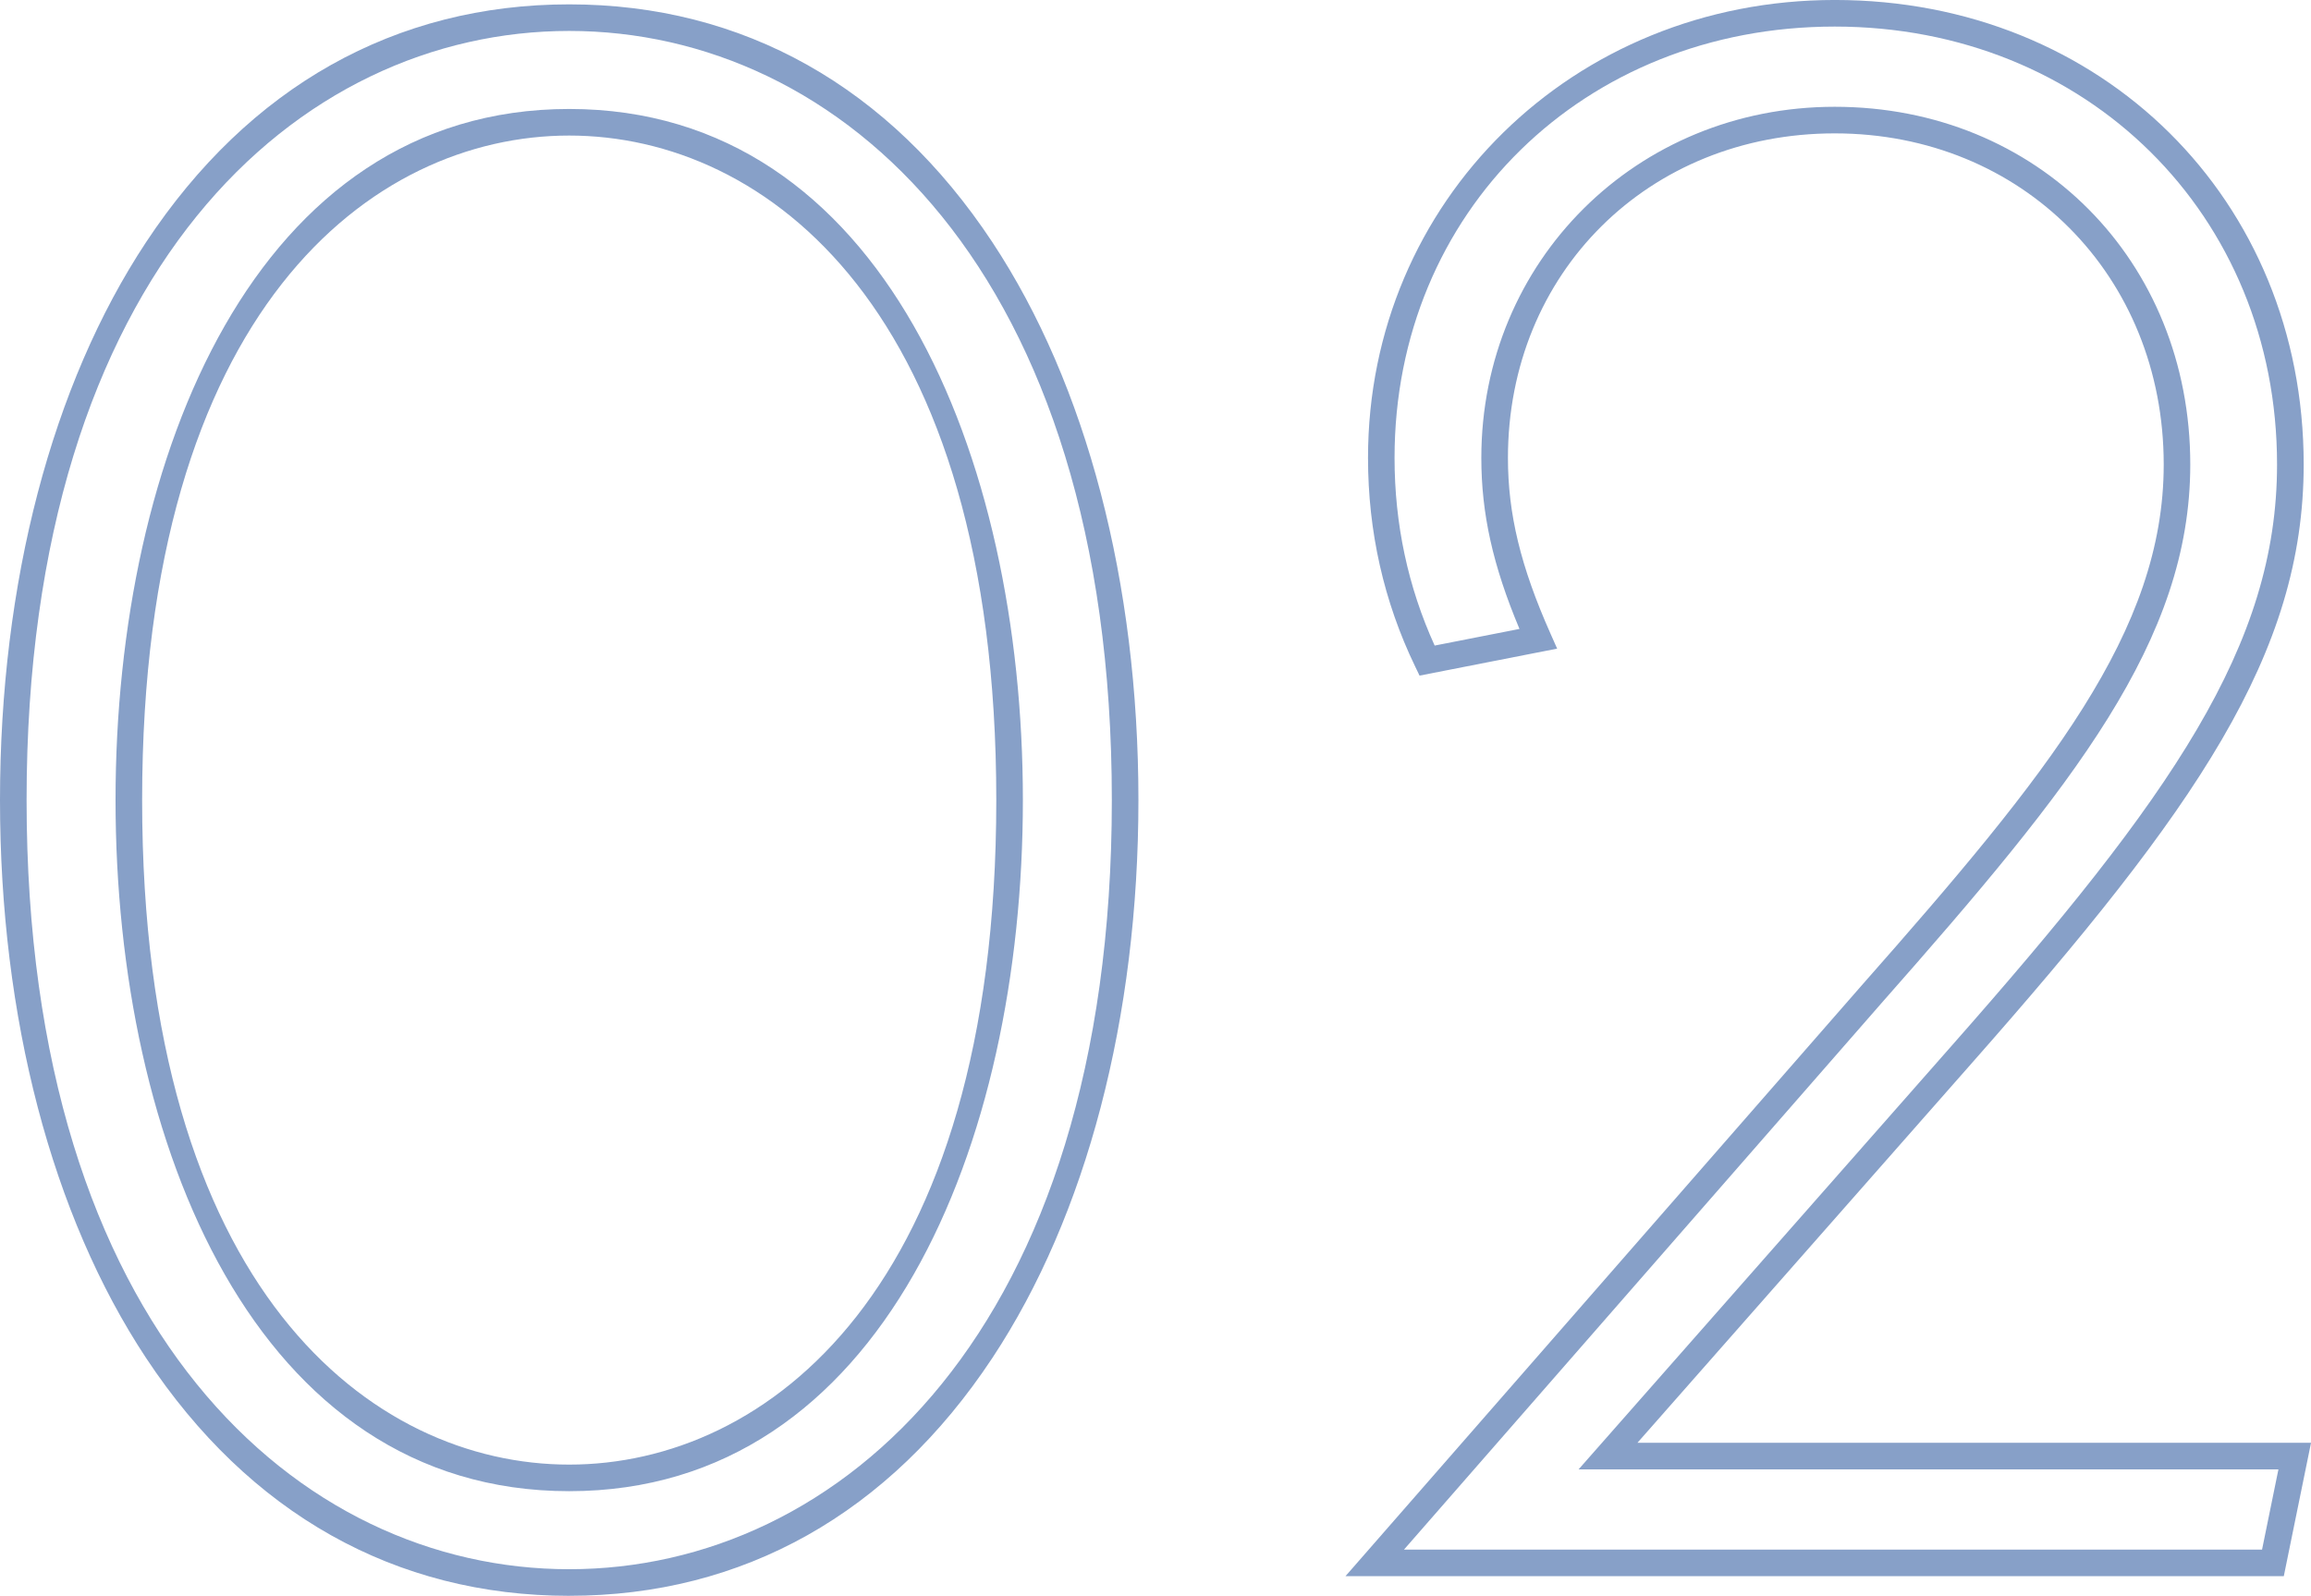
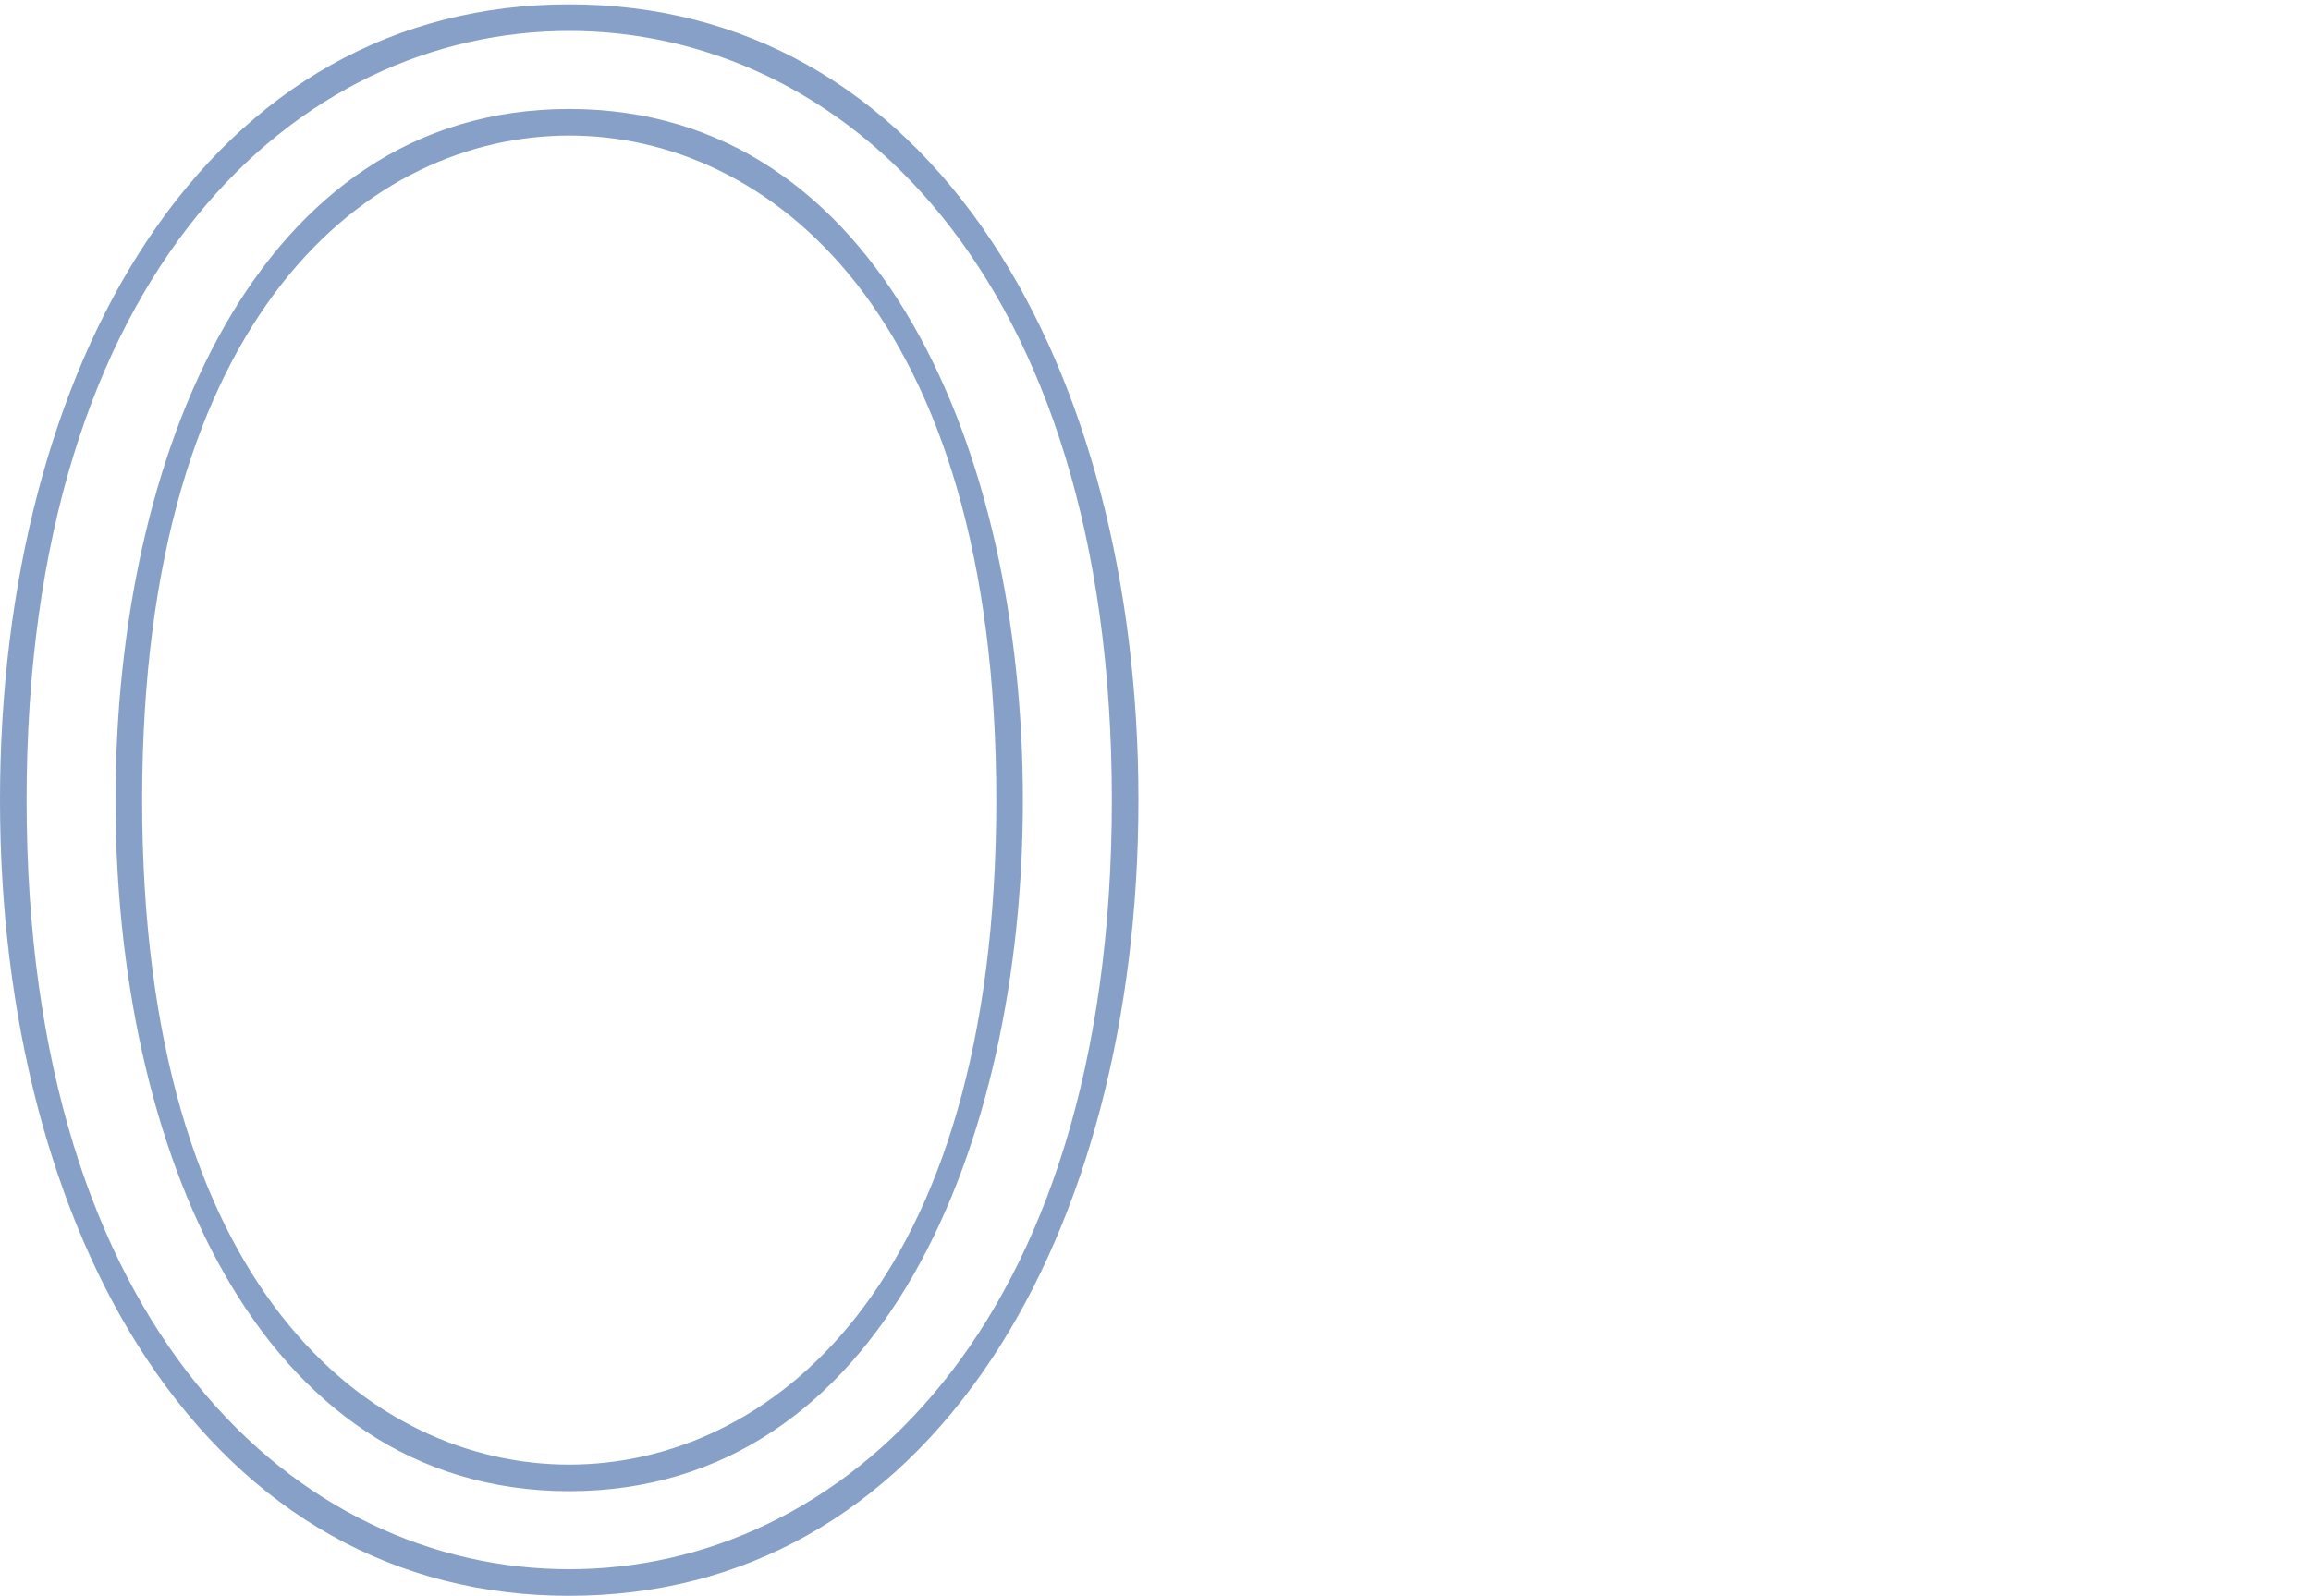
<svg xmlns="http://www.w3.org/2000/svg" id="_レイヤー_2" data-name="レイヤー 2" width="86.925" height="60.041" viewBox="0 0 86.925 60.041">
  <defs>
    <style>
      .cls-1 {
        fill: #87a0c8;
      }
    </style>
  </defs>
  <g id="txt">
    <g>
      <path class="cls-1" d="M21.41,60.041c-6.54,0-12.043-3.094-15.915-8.947C1.952,45.737,0,38.282,0,30.102S1.952,14.467,5.495,9.111C9.367,3.258,14.871.164,21.41.164s12.043,3.094,15.915,8.947c3.543,5.356,5.495,12.811,5.495,20.991s-1.952,15.635-5.495,20.991c-3.872,5.853-9.375,8.947-15.915,8.947ZM21.41,1.164C11.251,1.164,1,10.112,1,30.102s10.251,28.938,20.41,28.938,20.41-8.948,20.41-28.938S31.569,1.164,21.41,1.164ZM21.41,56.104c-11.788,0-17.064-13.06-17.064-26.002S9.623,4.1,21.41,4.1c11.788,0,17.064,13.06,17.064,26.002s-5.276,26.002-17.064,26.002ZM21.41,5.1c-7.41,0-16.064,6.548-16.064,25.002s8.654,25.002,16.064,25.002c7.411,0,16.064-6.548,16.064-25.002S28.821,5.1,21.41,5.1Z" />
-       <path class="cls-1" d="M85.901,59.302h-35.293l19.42-22.231c7.067-8.009,11.357-13.324,11.357-19.597,0-7.101-5.32-12.456-12.374-12.456-7.008,0-12.292,5.249-12.292,12.21,0,2.109.478,4.084,1.597,6.603l.254.573-5.176,1.015-.167-.348c-1.175-2.435-1.771-5.074-1.771-7.844,0-9.661,7.711-17.228,17.556-17.228,10.055,0,17.638,7.512,17.638,17.474,0,7.125-4.033,12.949-12.507,22.553l-12.553,14.257h25.336l-1.024,5.018ZM52.809,58.302h32.275l.616-3.018h-26.324l14.015-15.918c8.305-9.412,12.257-15.089,12.257-21.892,0-9.392-7.153-16.474-16.638-16.474-9.438,0-16.556,6.977-16.556,16.228,0,2.486.507,4.859,1.509,7.061l3.19-.626c-1.003-2.388-1.435-4.342-1.435-6.435,0-7.407,5.839-13.21,13.292-13.21,7.625,0,13.374,5.785,13.374,13.456,0,6.626-4.384,12.073-11.605,20.257l-17.97,20.571Z" />
    </g>
  </g>
</svg>